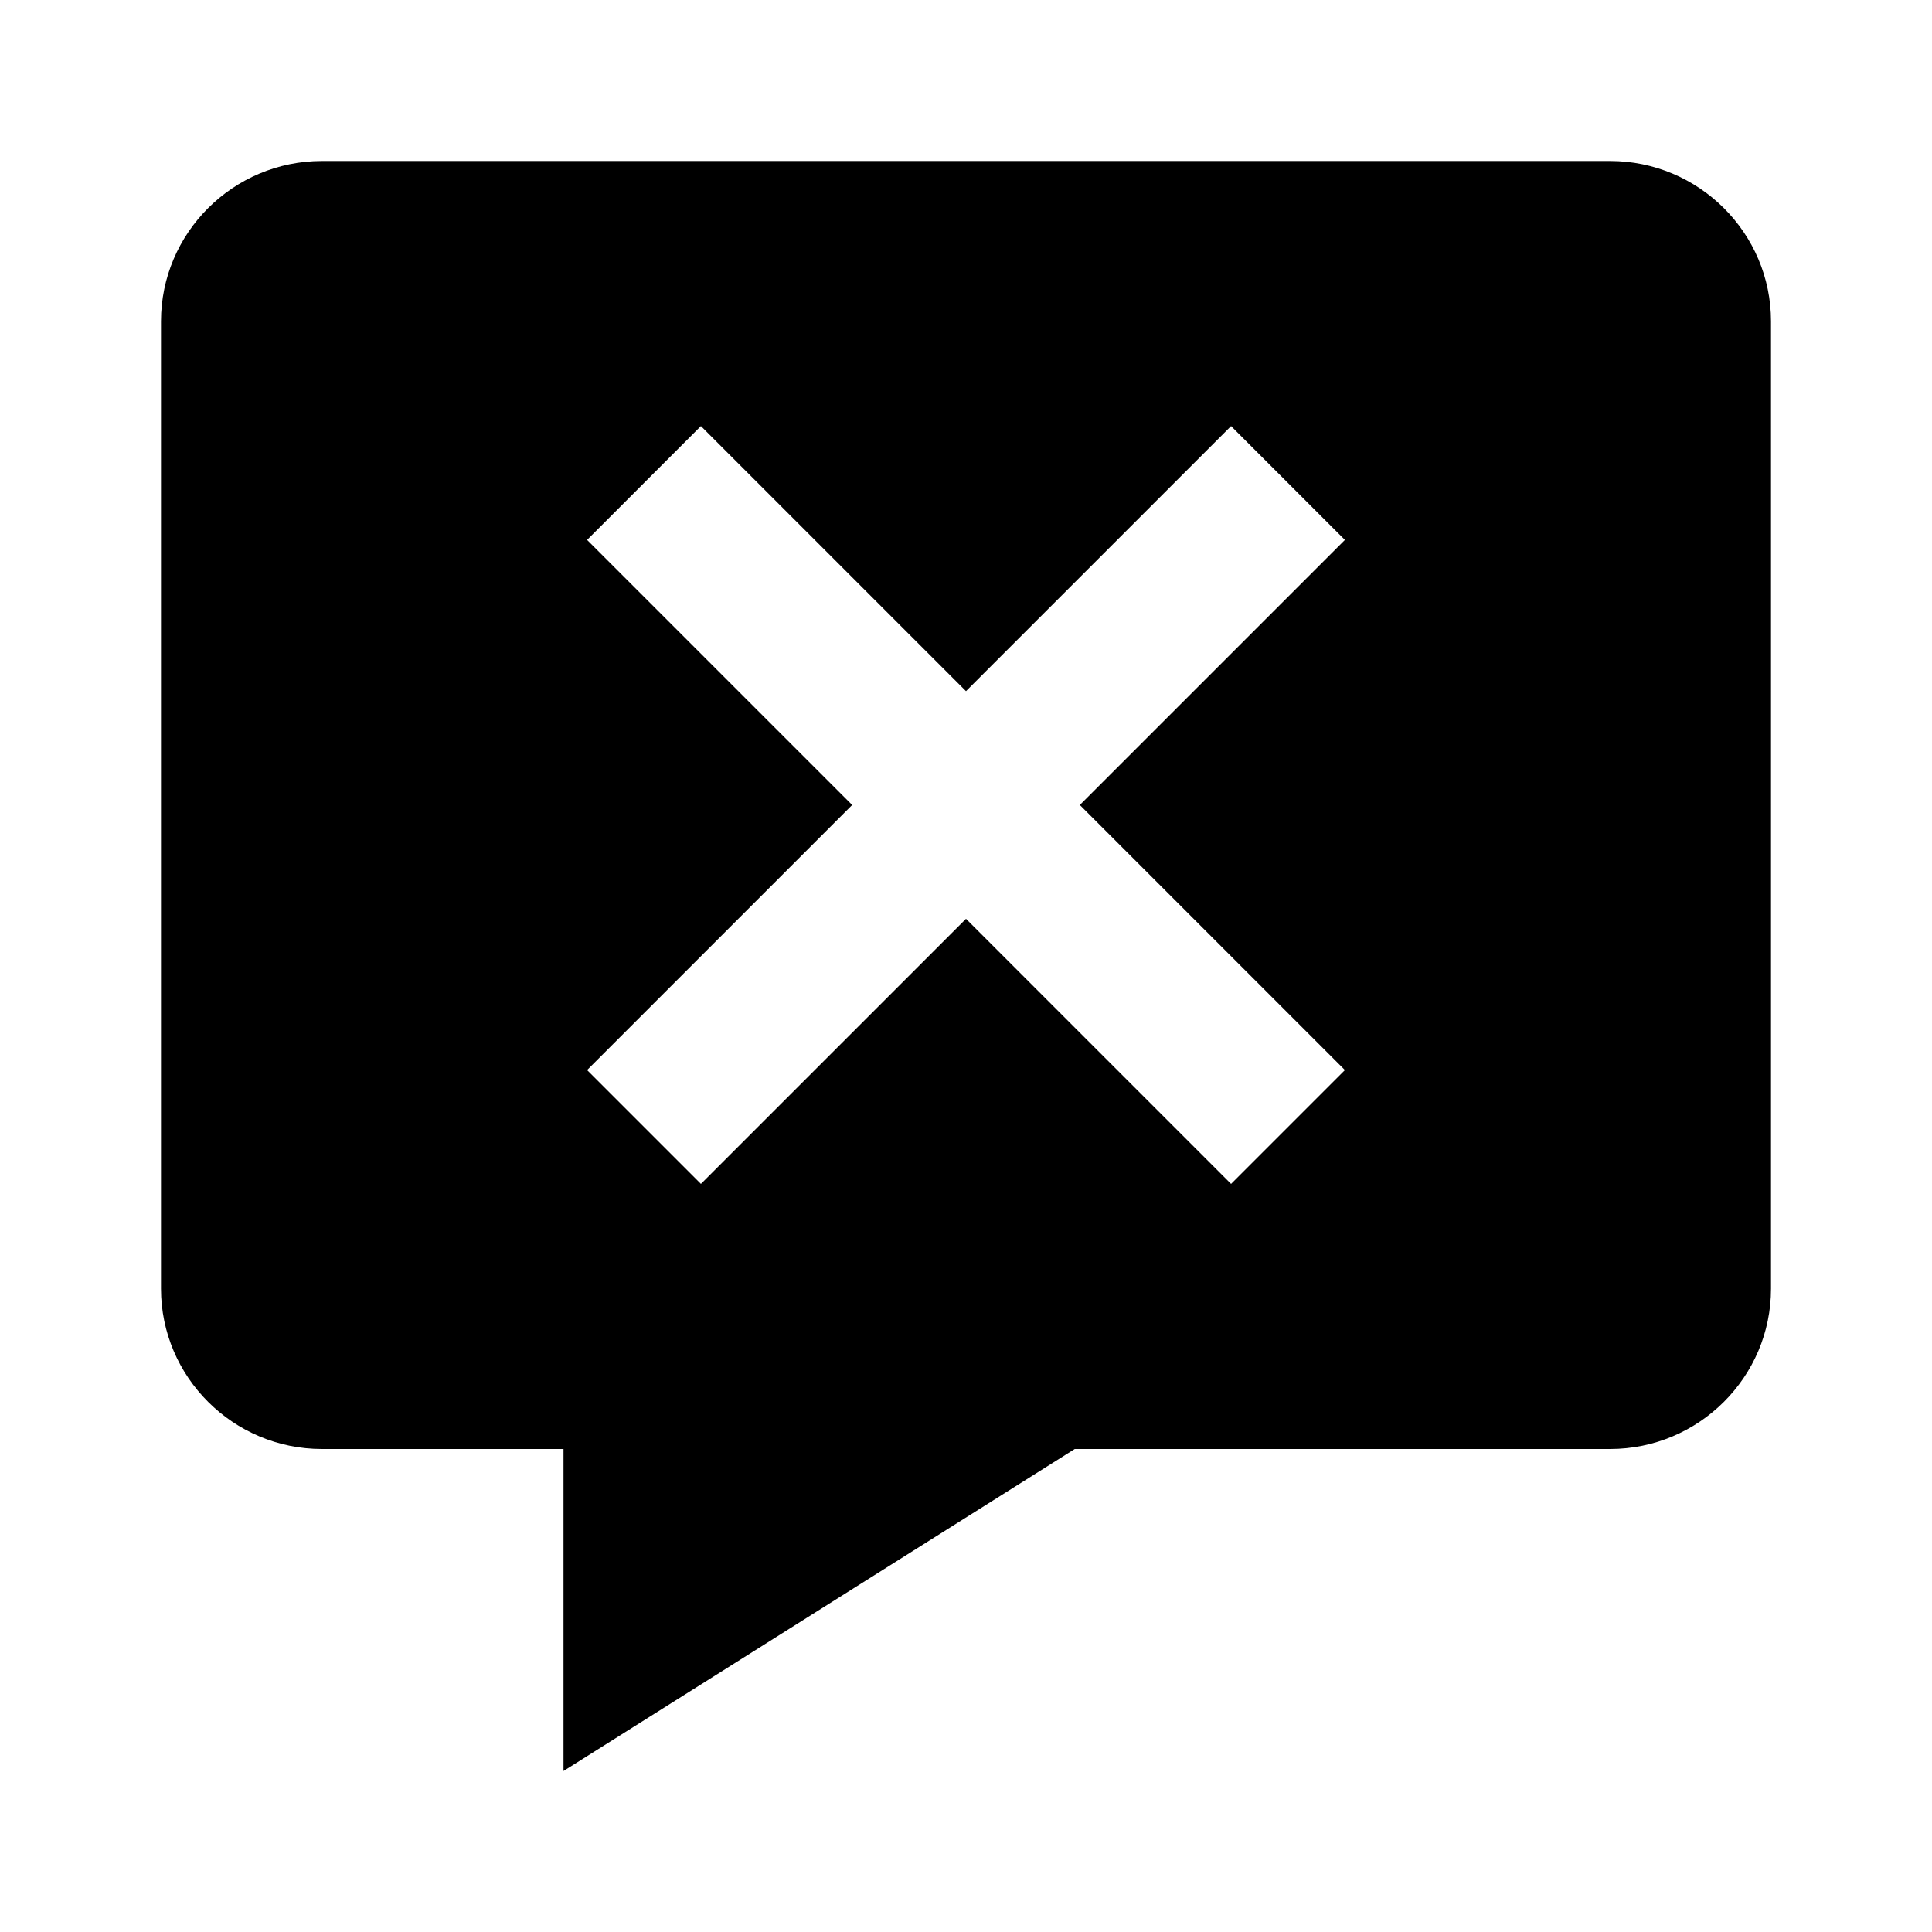
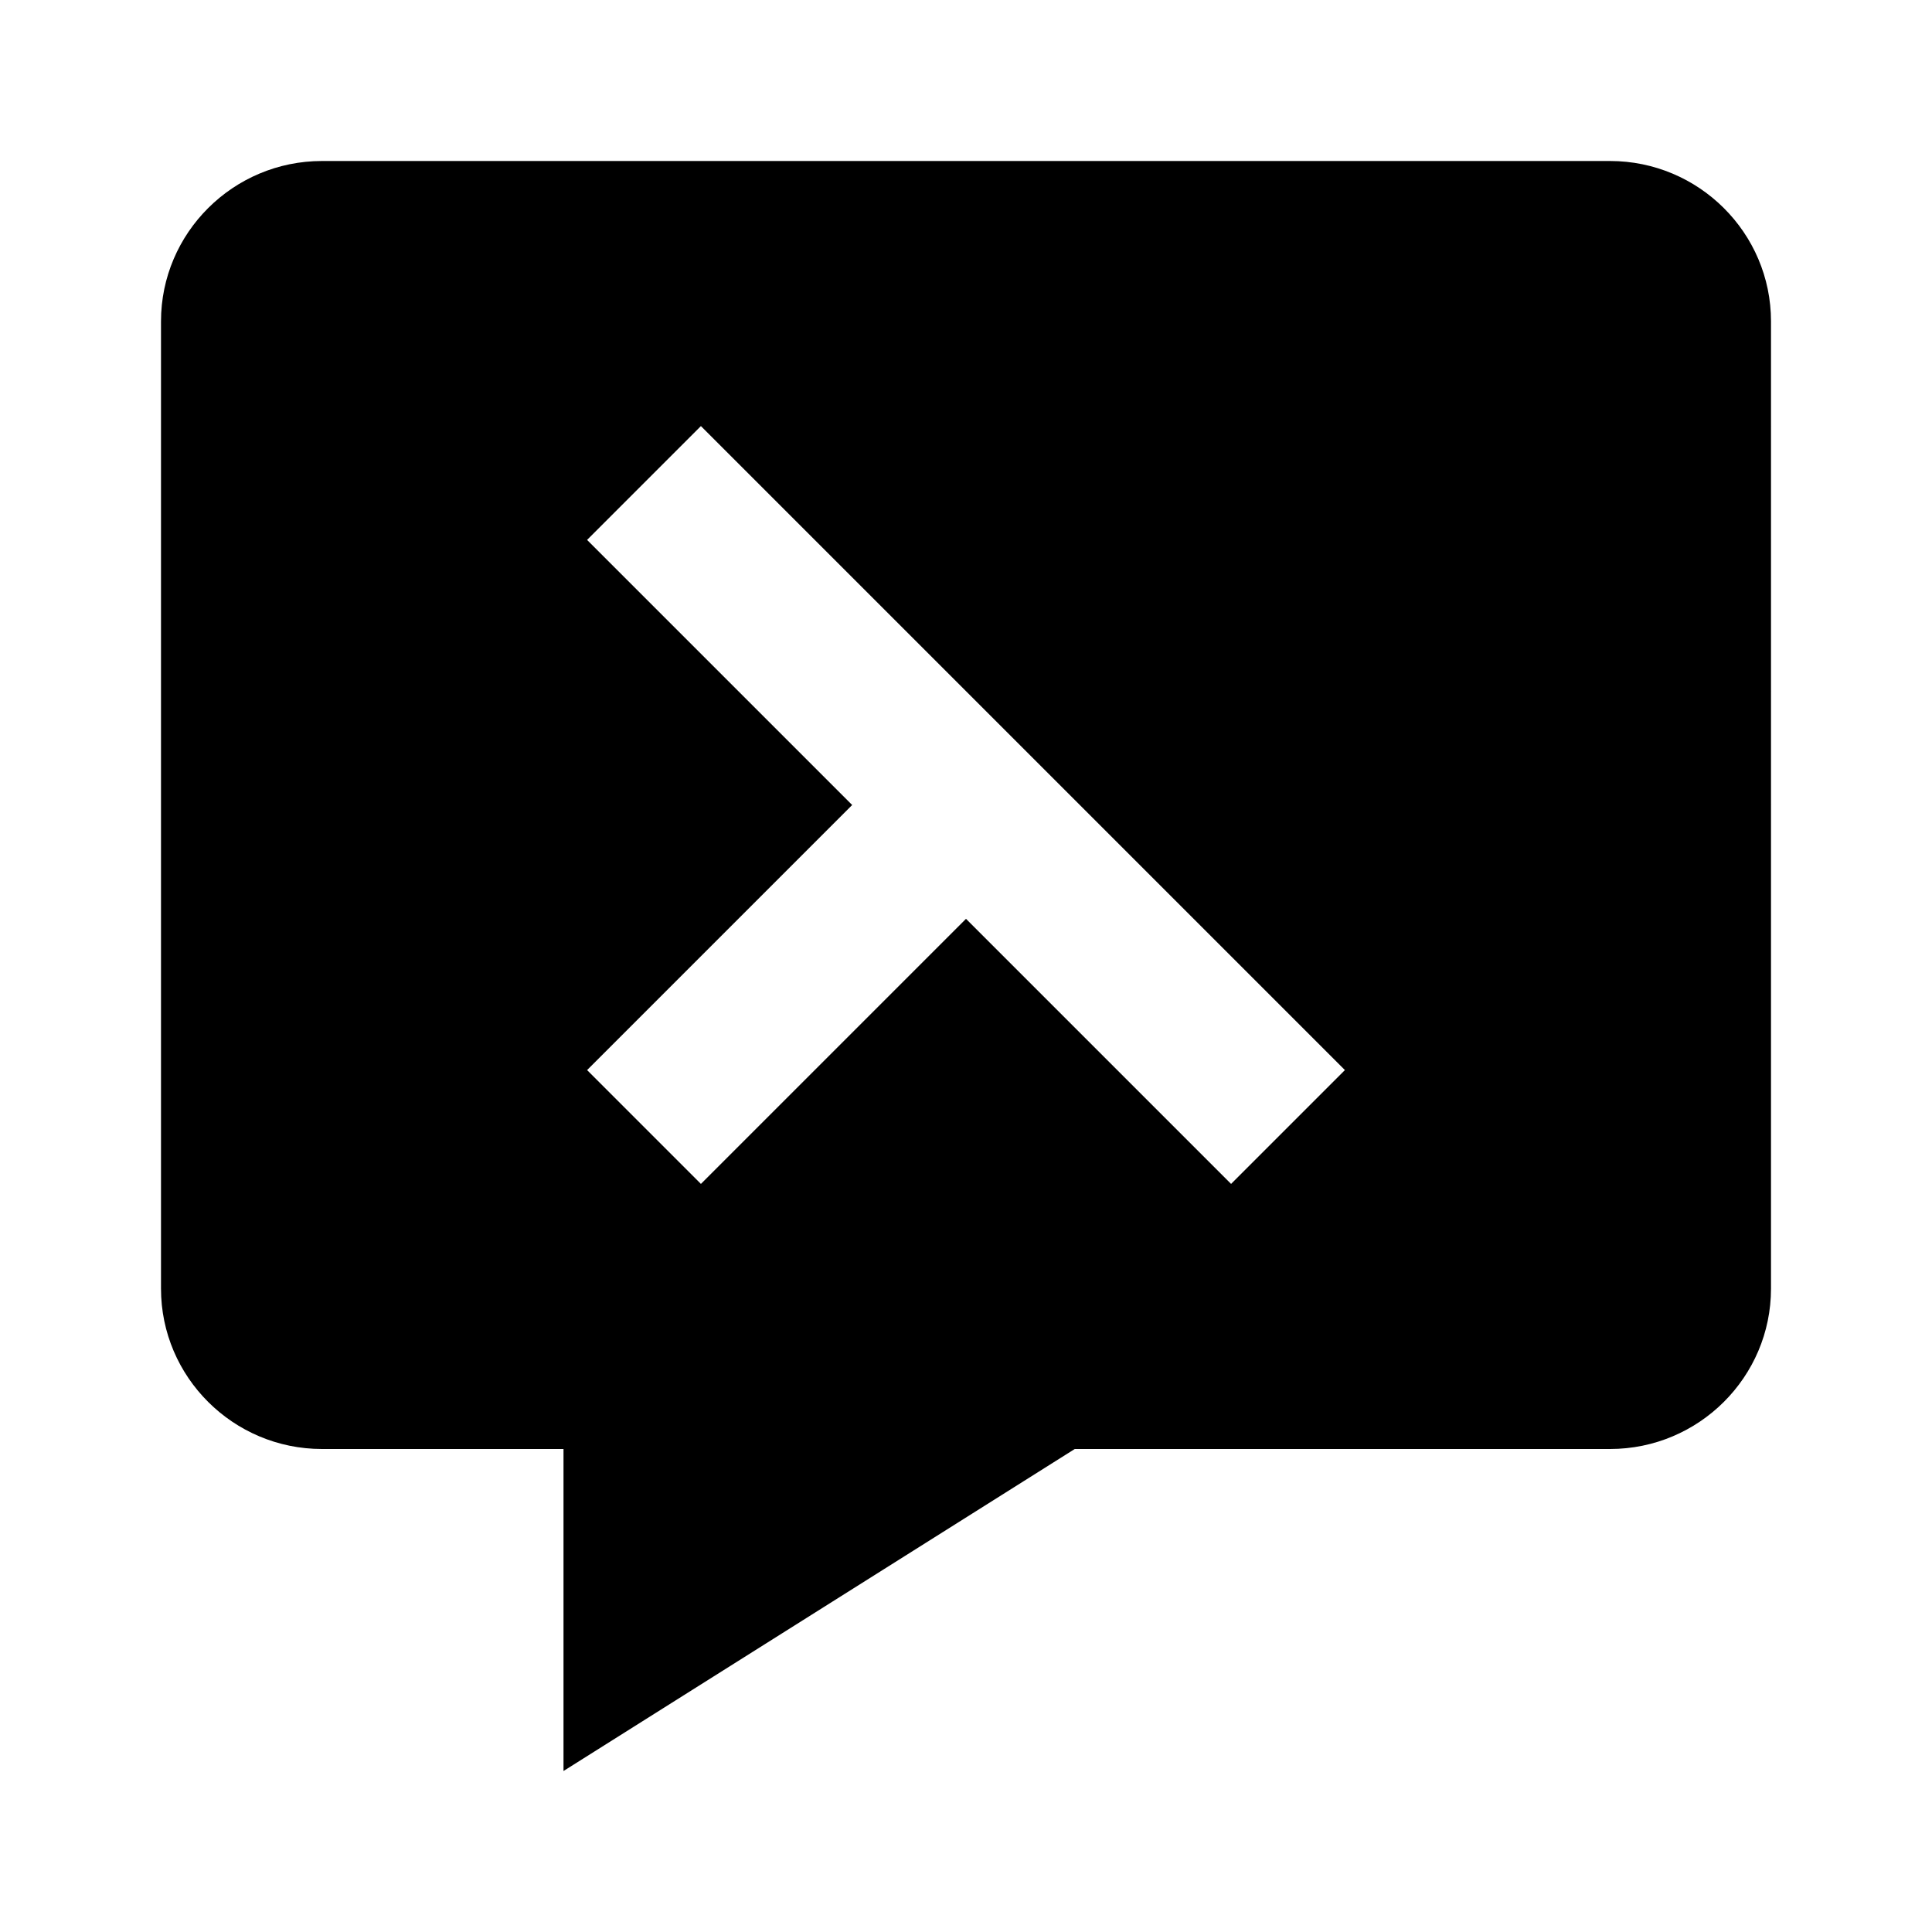
<svg xmlns="http://www.w3.org/2000/svg" width="24" height="24" viewBox="0 0 24 24">
-   <path d="M20,2H4C2.897,2,2,2.894,2,3.992v12.016C2,17.106,2.897,18,4,18h3v4l6.351-4H20c1.103,0,2-0.894,2-1.992V3.992 C22,2.894,21.103,2,20,2z M16.707,13.293l-1.414,1.414L12,11.414l-3.293,3.293l-1.414-1.414L10.586,10L7.293,6.707l1.414-1.414 L12,8.586l3.293-3.293l1.414,1.414L13.414,10L16.707,13.293z" />
+   <path d="M20,2H4C2.897,2,2,2.894,2,3.992v12.016C2,17.106,2.897,18,4,18h3v4l6.351-4H20c1.103,0,2-0.894,2-1.992V3.992 C22,2.894,21.103,2,20,2z M16.707,13.293l-1.414,1.414L12,11.414l-3.293,3.293l-1.414-1.414L10.586,10L7.293,6.707l1.414-1.414 L12,8.586l1.414,1.414L13.414,10L16.707,13.293z" />
</svg>